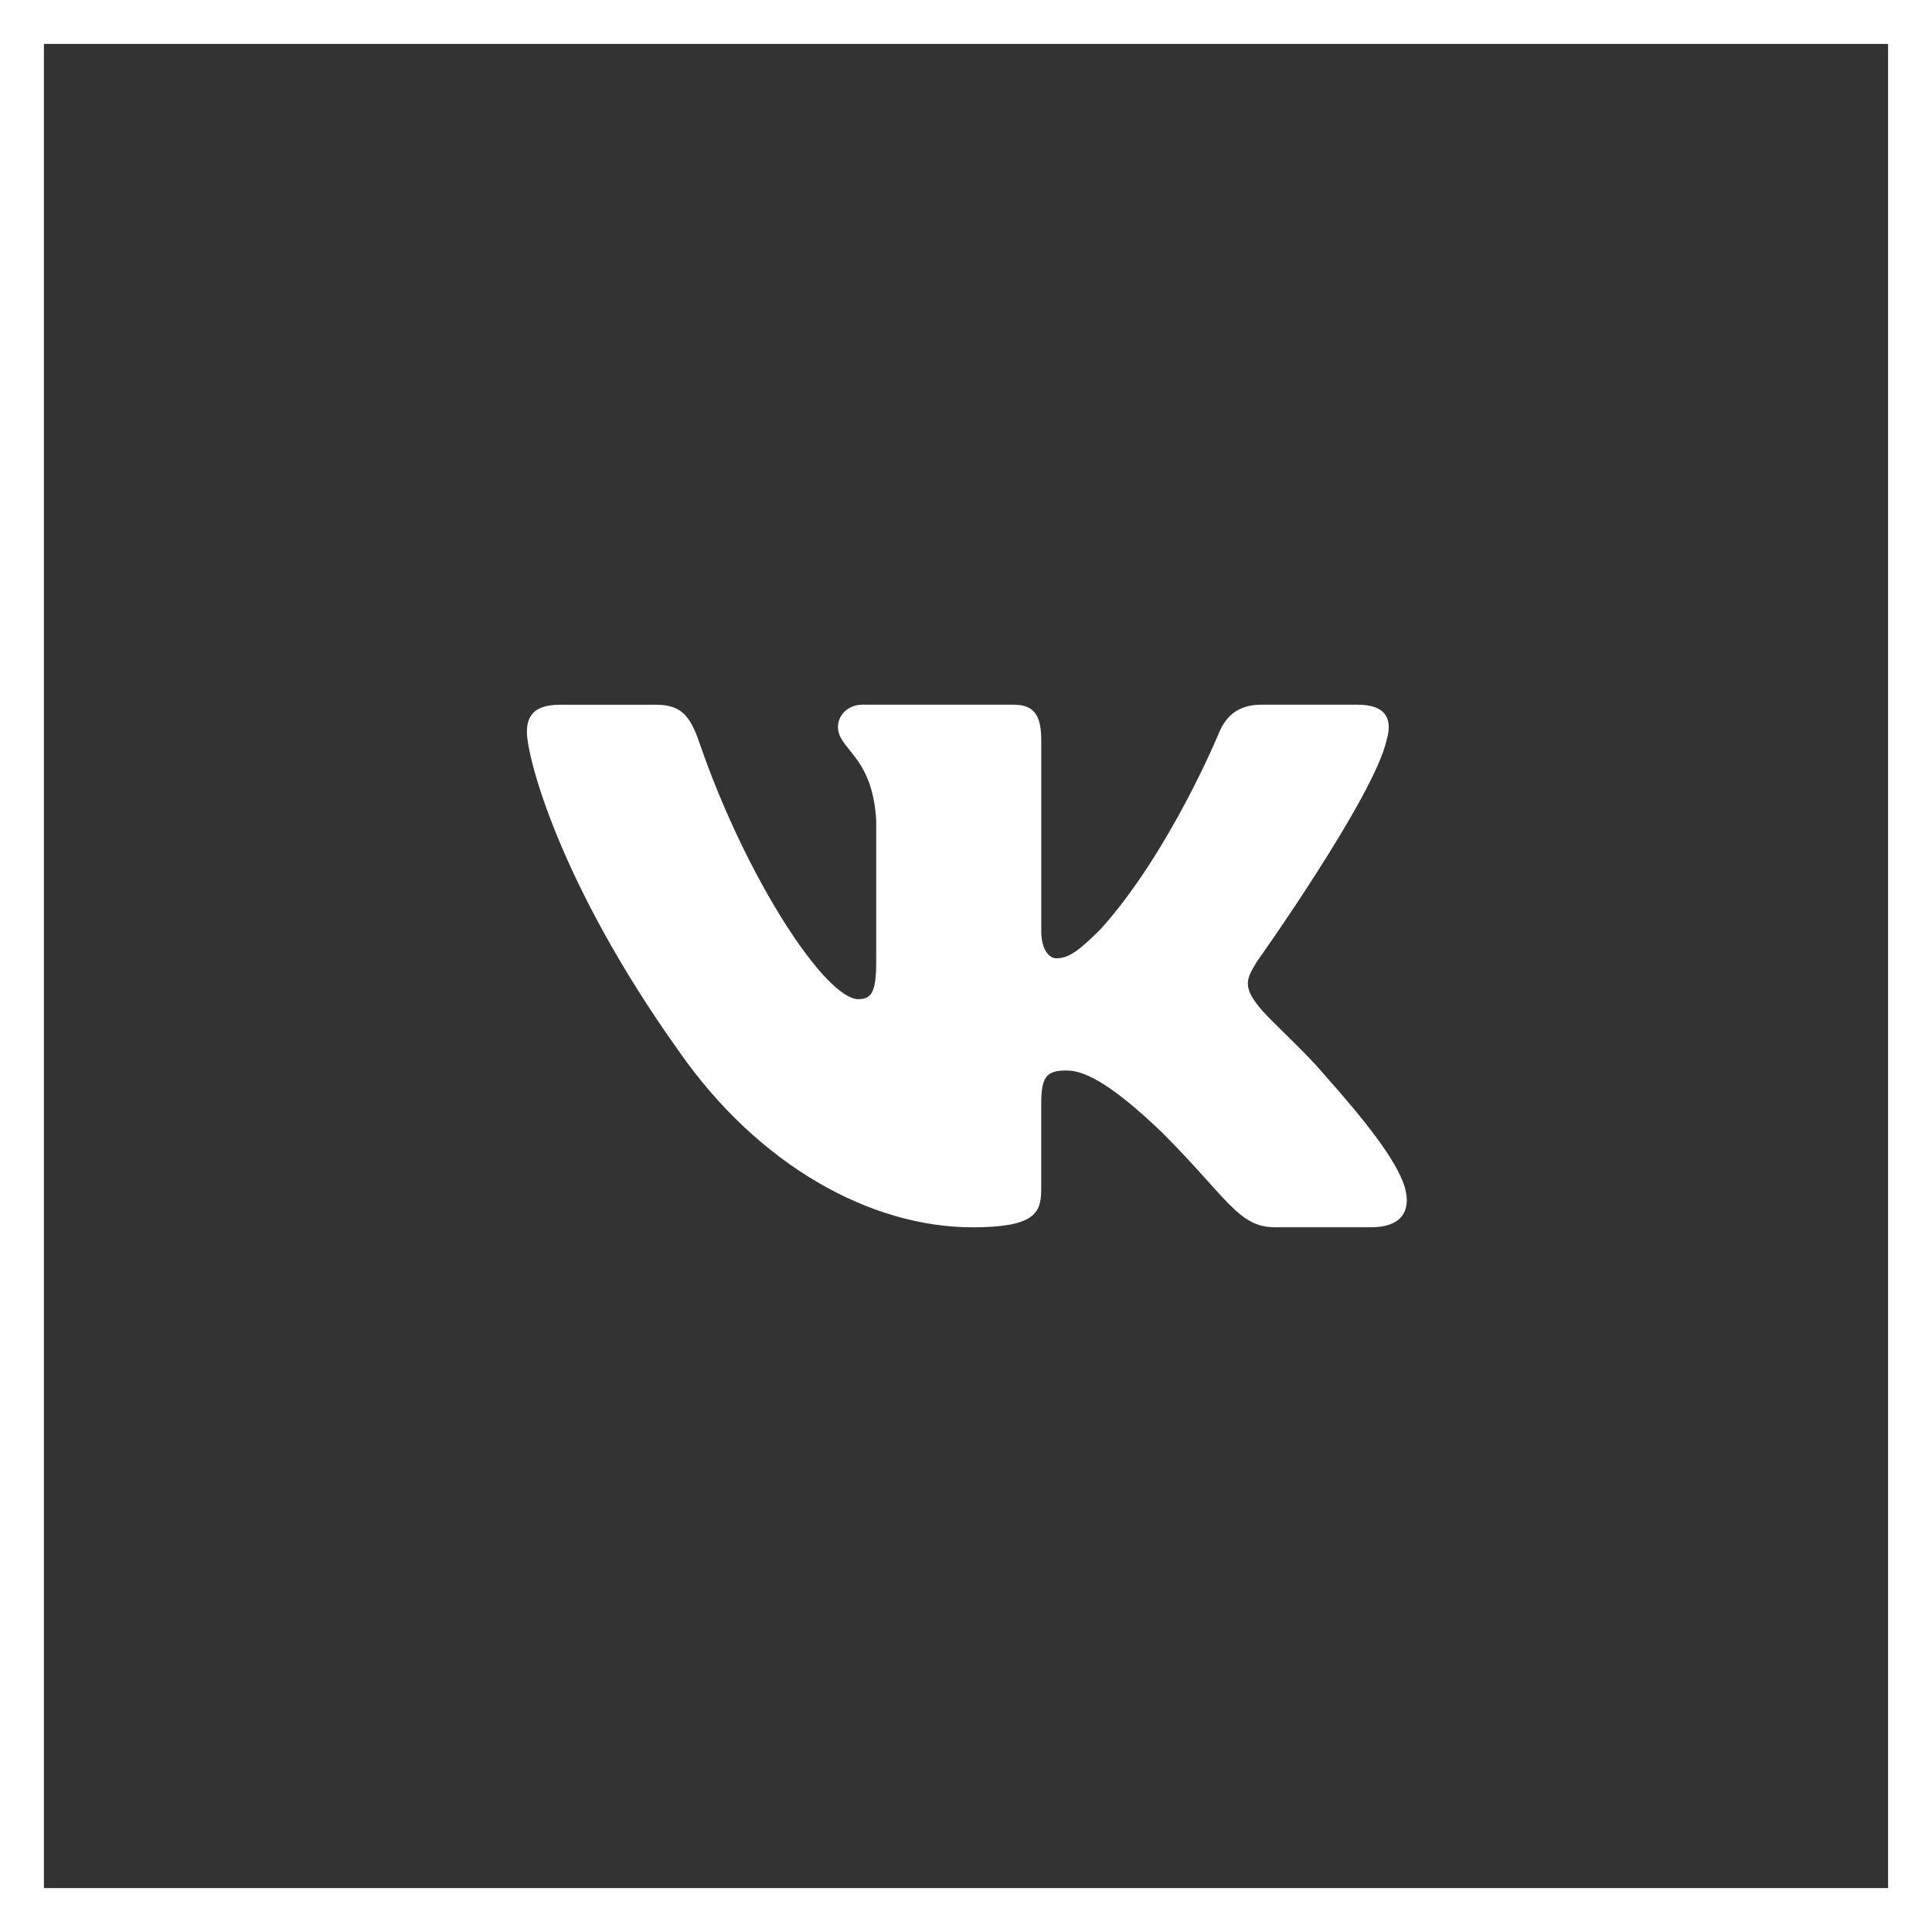
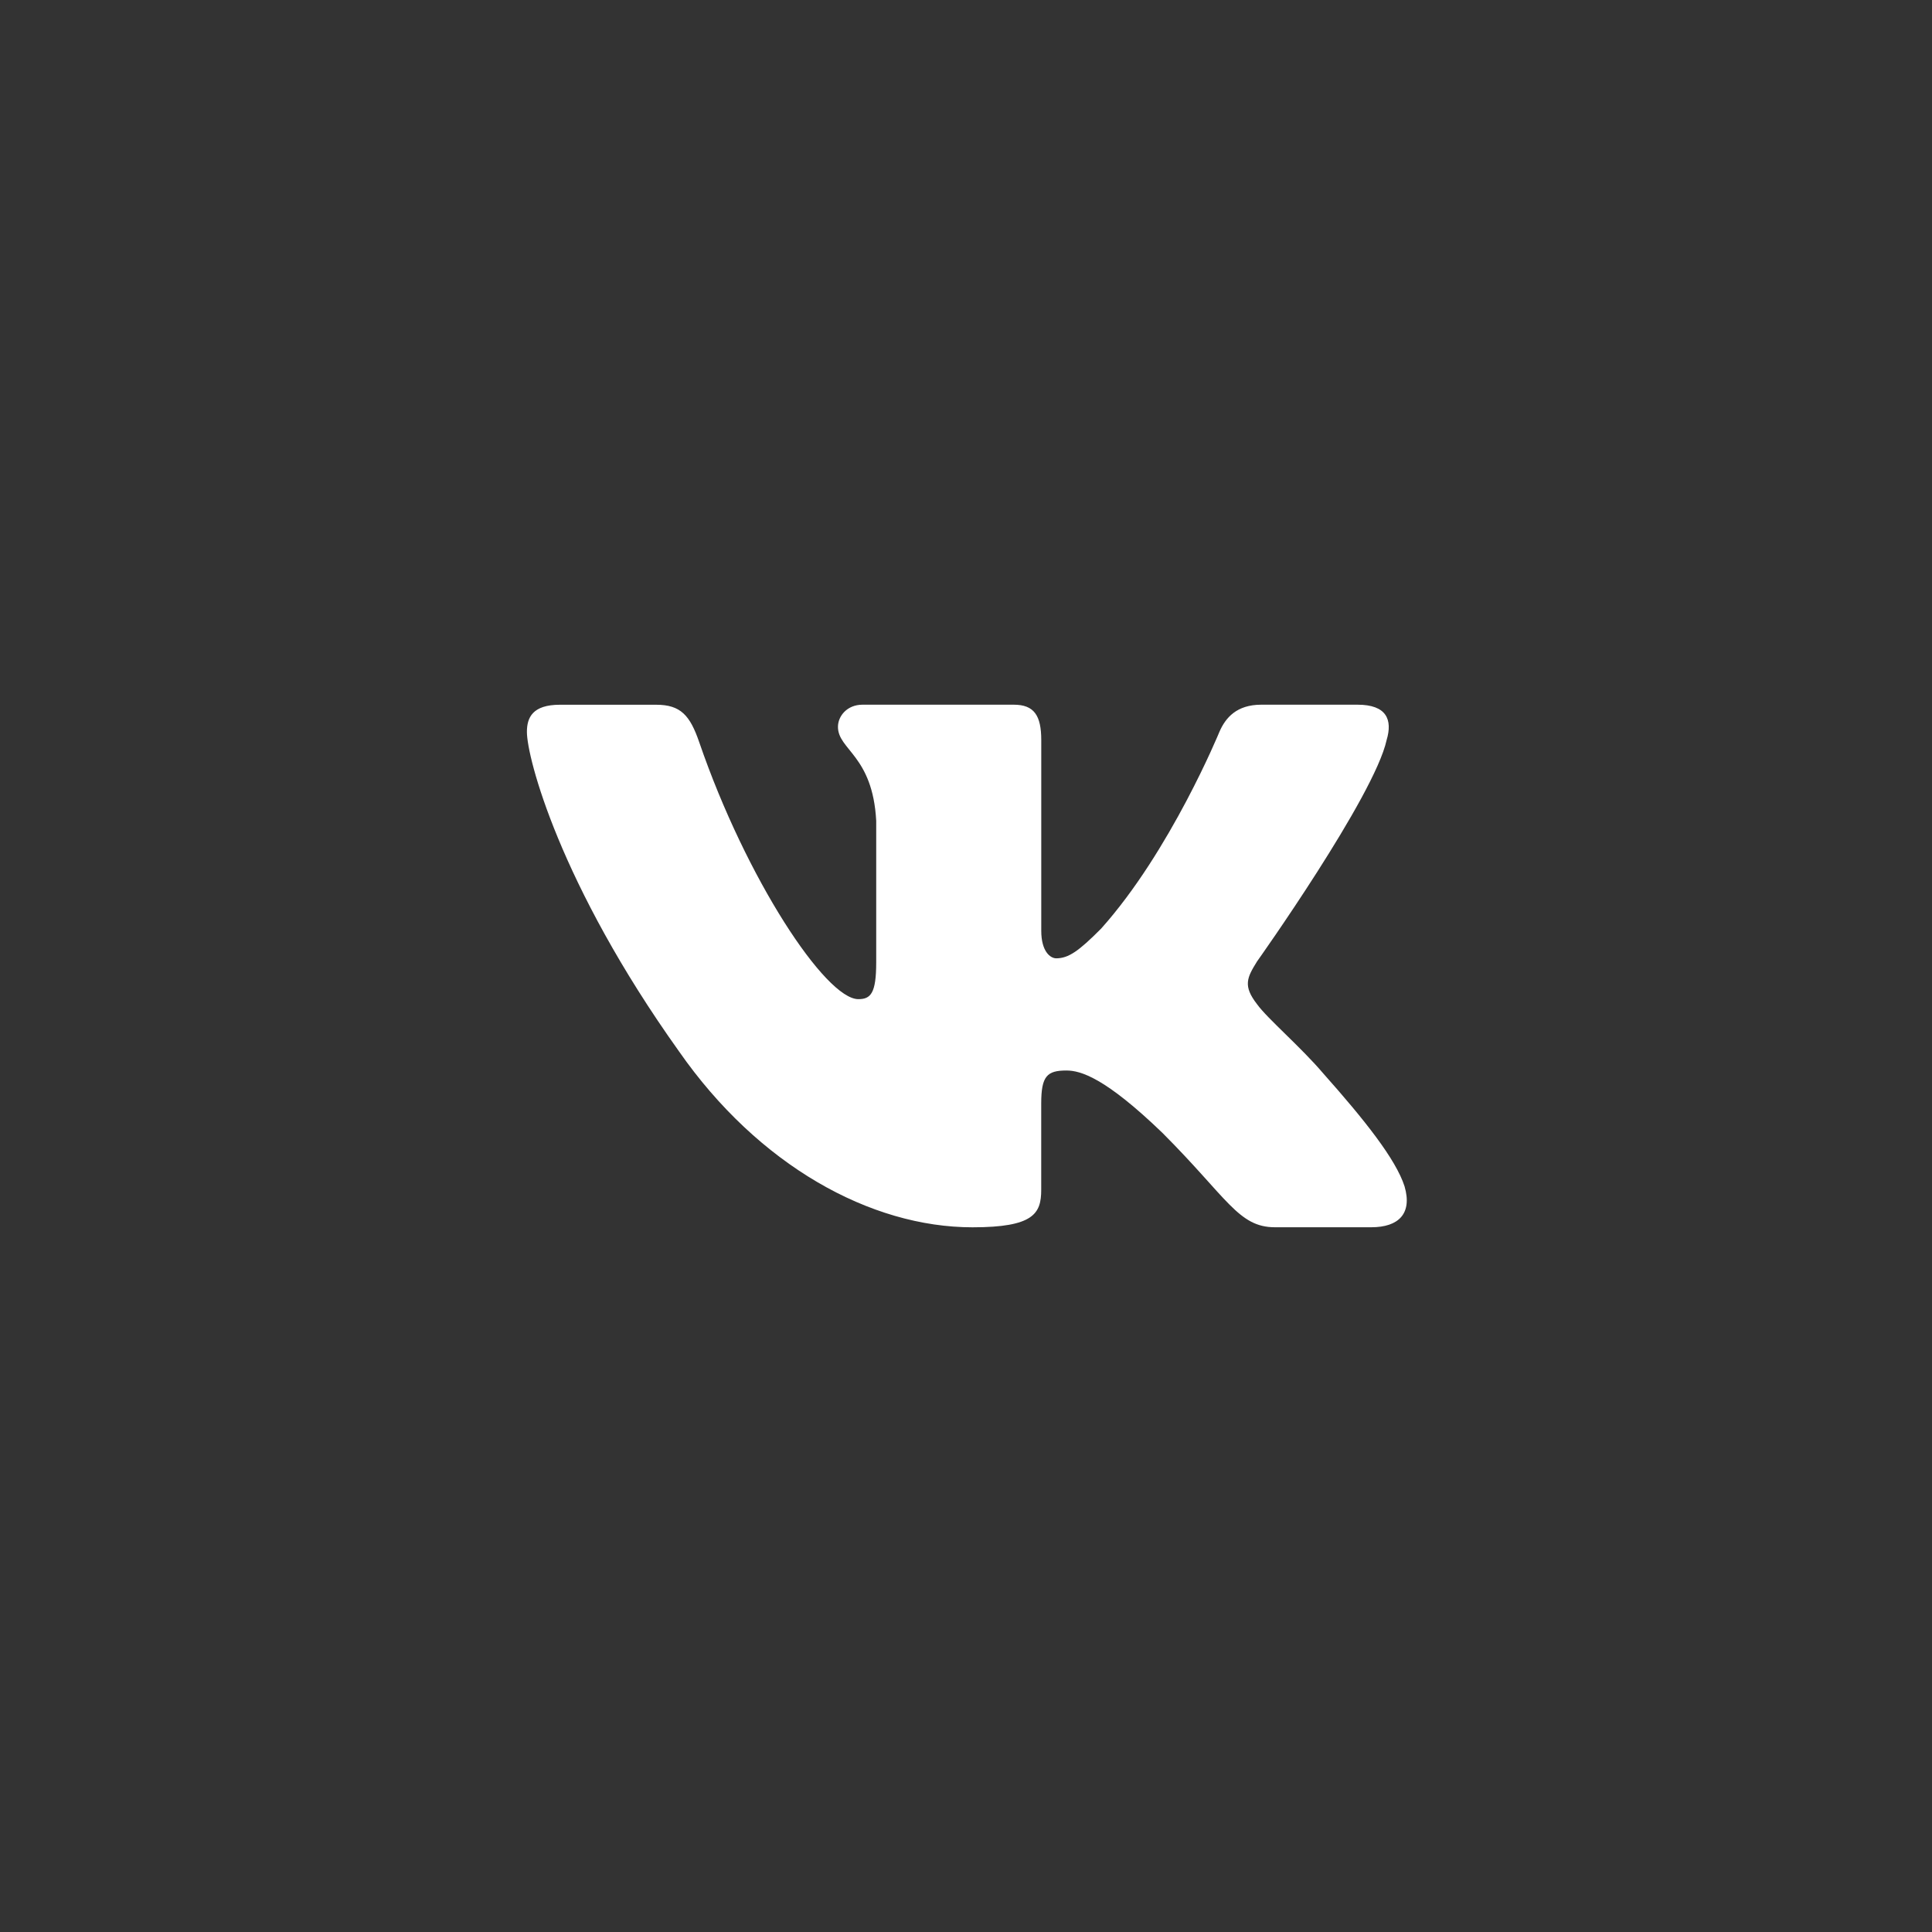
<svg xmlns="http://www.w3.org/2000/svg" width="44" height="44" viewBox="0 0 44 44" fill="none">
  <rect x="0" y="0" width="44" height="44" fill="#333333" stroke="none" />
-   <rect x="0.5" y="0.5" width="43" height="43" stroke="white" />
  <path d="M31.579 16.855C31.719 16.39 31.579 16.049 30.917 16.049H28.724C28.166 16.049 27.911 16.344 27.771 16.668C27.771 16.668 26.656 19.387 25.076 21.15C24.566 21.663 24.333 21.825 24.055 21.825C23.916 21.825 23.714 21.663 23.714 21.198V16.855C23.714 16.297 23.553 16.049 23.088 16.049H19.642C19.294 16.049 19.084 16.307 19.084 16.553C19.084 17.081 19.874 17.203 19.955 18.691V21.919C19.955 22.626 19.828 22.755 19.548 22.755C18.805 22.755 16.997 20.026 15.924 16.902C15.715 16.295 15.504 16.05 14.944 16.05H12.752C12.125 16.05 12 16.345 12 16.669C12 17.251 12.743 20.131 15.461 23.94C17.273 26.541 19.824 27.951 22.148 27.951C23.541 27.951 23.713 27.638 23.713 27.098V25.132C23.713 24.506 23.846 24.38 24.287 24.38C24.611 24.38 25.169 24.544 26.47 25.797C27.956 27.283 28.202 27.95 29.037 27.95H31.229C31.855 27.95 32.168 27.637 31.988 27.019C31.791 26.404 31.081 25.509 30.139 24.45C29.627 23.846 28.862 23.196 28.629 22.871C28.304 22.452 28.398 22.267 28.629 21.895C28.63 21.896 31.301 18.134 31.579 16.855Z" fill="white" />
</svg>